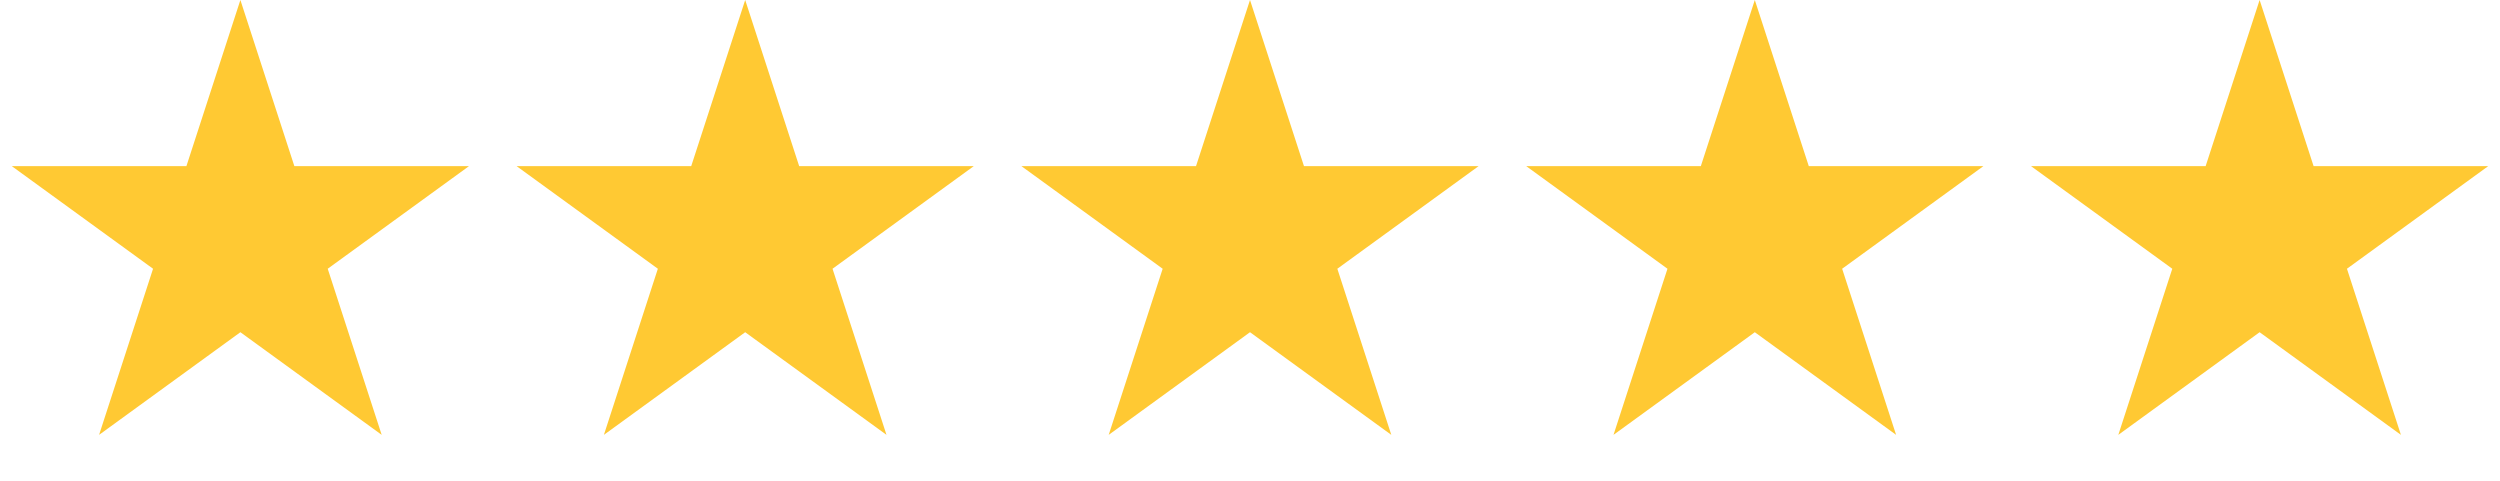
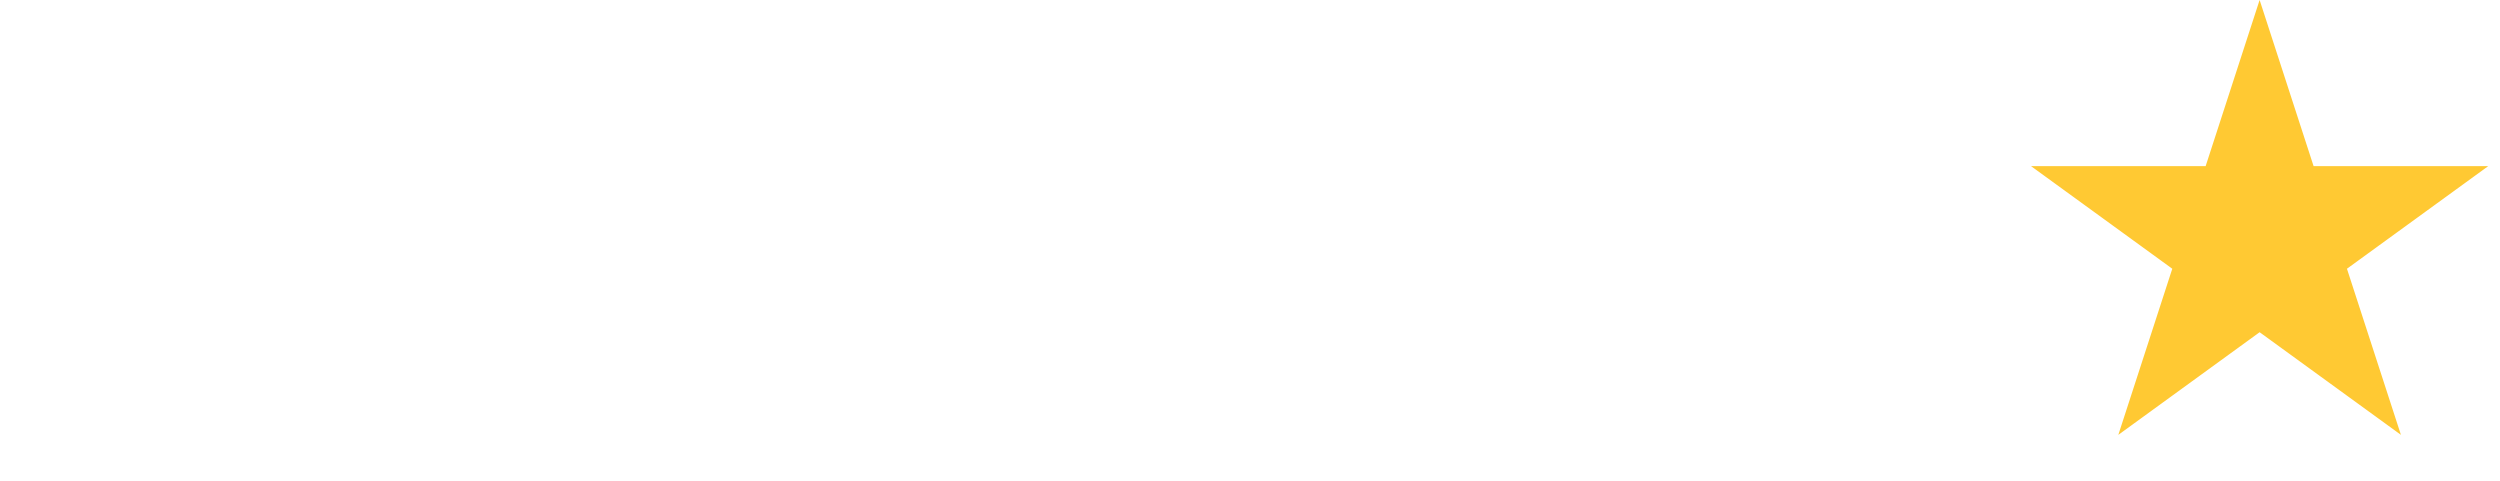
<svg xmlns="http://www.w3.org/2000/svg" width="104" height="20" viewBox="0 0 104 20" fill="none">
-   <path d="M10 0L12.245 6.91H19.511L13.633 11.18L15.878 18.09L10 13.82L4.122 18.09L6.367 11.18L0.489 6.91H7.755L10 0Z" fill="#FFC933" />
-   <path d="M31 0L33.245 6.91H40.511L34.633 11.18L36.878 18.09L31 13.82L25.122 18.09L27.367 11.18L21.489 6.91H28.755L31 0Z" fill="#FFC933" />
-   <path d="M52 0L54.245 6.91H61.511L55.633 11.18L57.878 18.09L52 13.82L46.122 18.09L48.367 11.18L42.489 6.91H49.755L52 0Z" fill="#FFC933" />
-   <path d="M73 0L75.245 6.91H82.511L76.633 11.18L78.878 18.09L73 13.82L67.122 18.09L69.367 11.18L63.489 6.91H70.755L73 0Z" fill="#FFC933" />
  <path d="M94 0L96.245 6.91H103.511L97.633 11.18L99.878 18.09L94 13.82L88.122 18.09L90.367 11.18L84.489 6.91H91.755L94 0Z" fill="#FFC933" />
</svg>